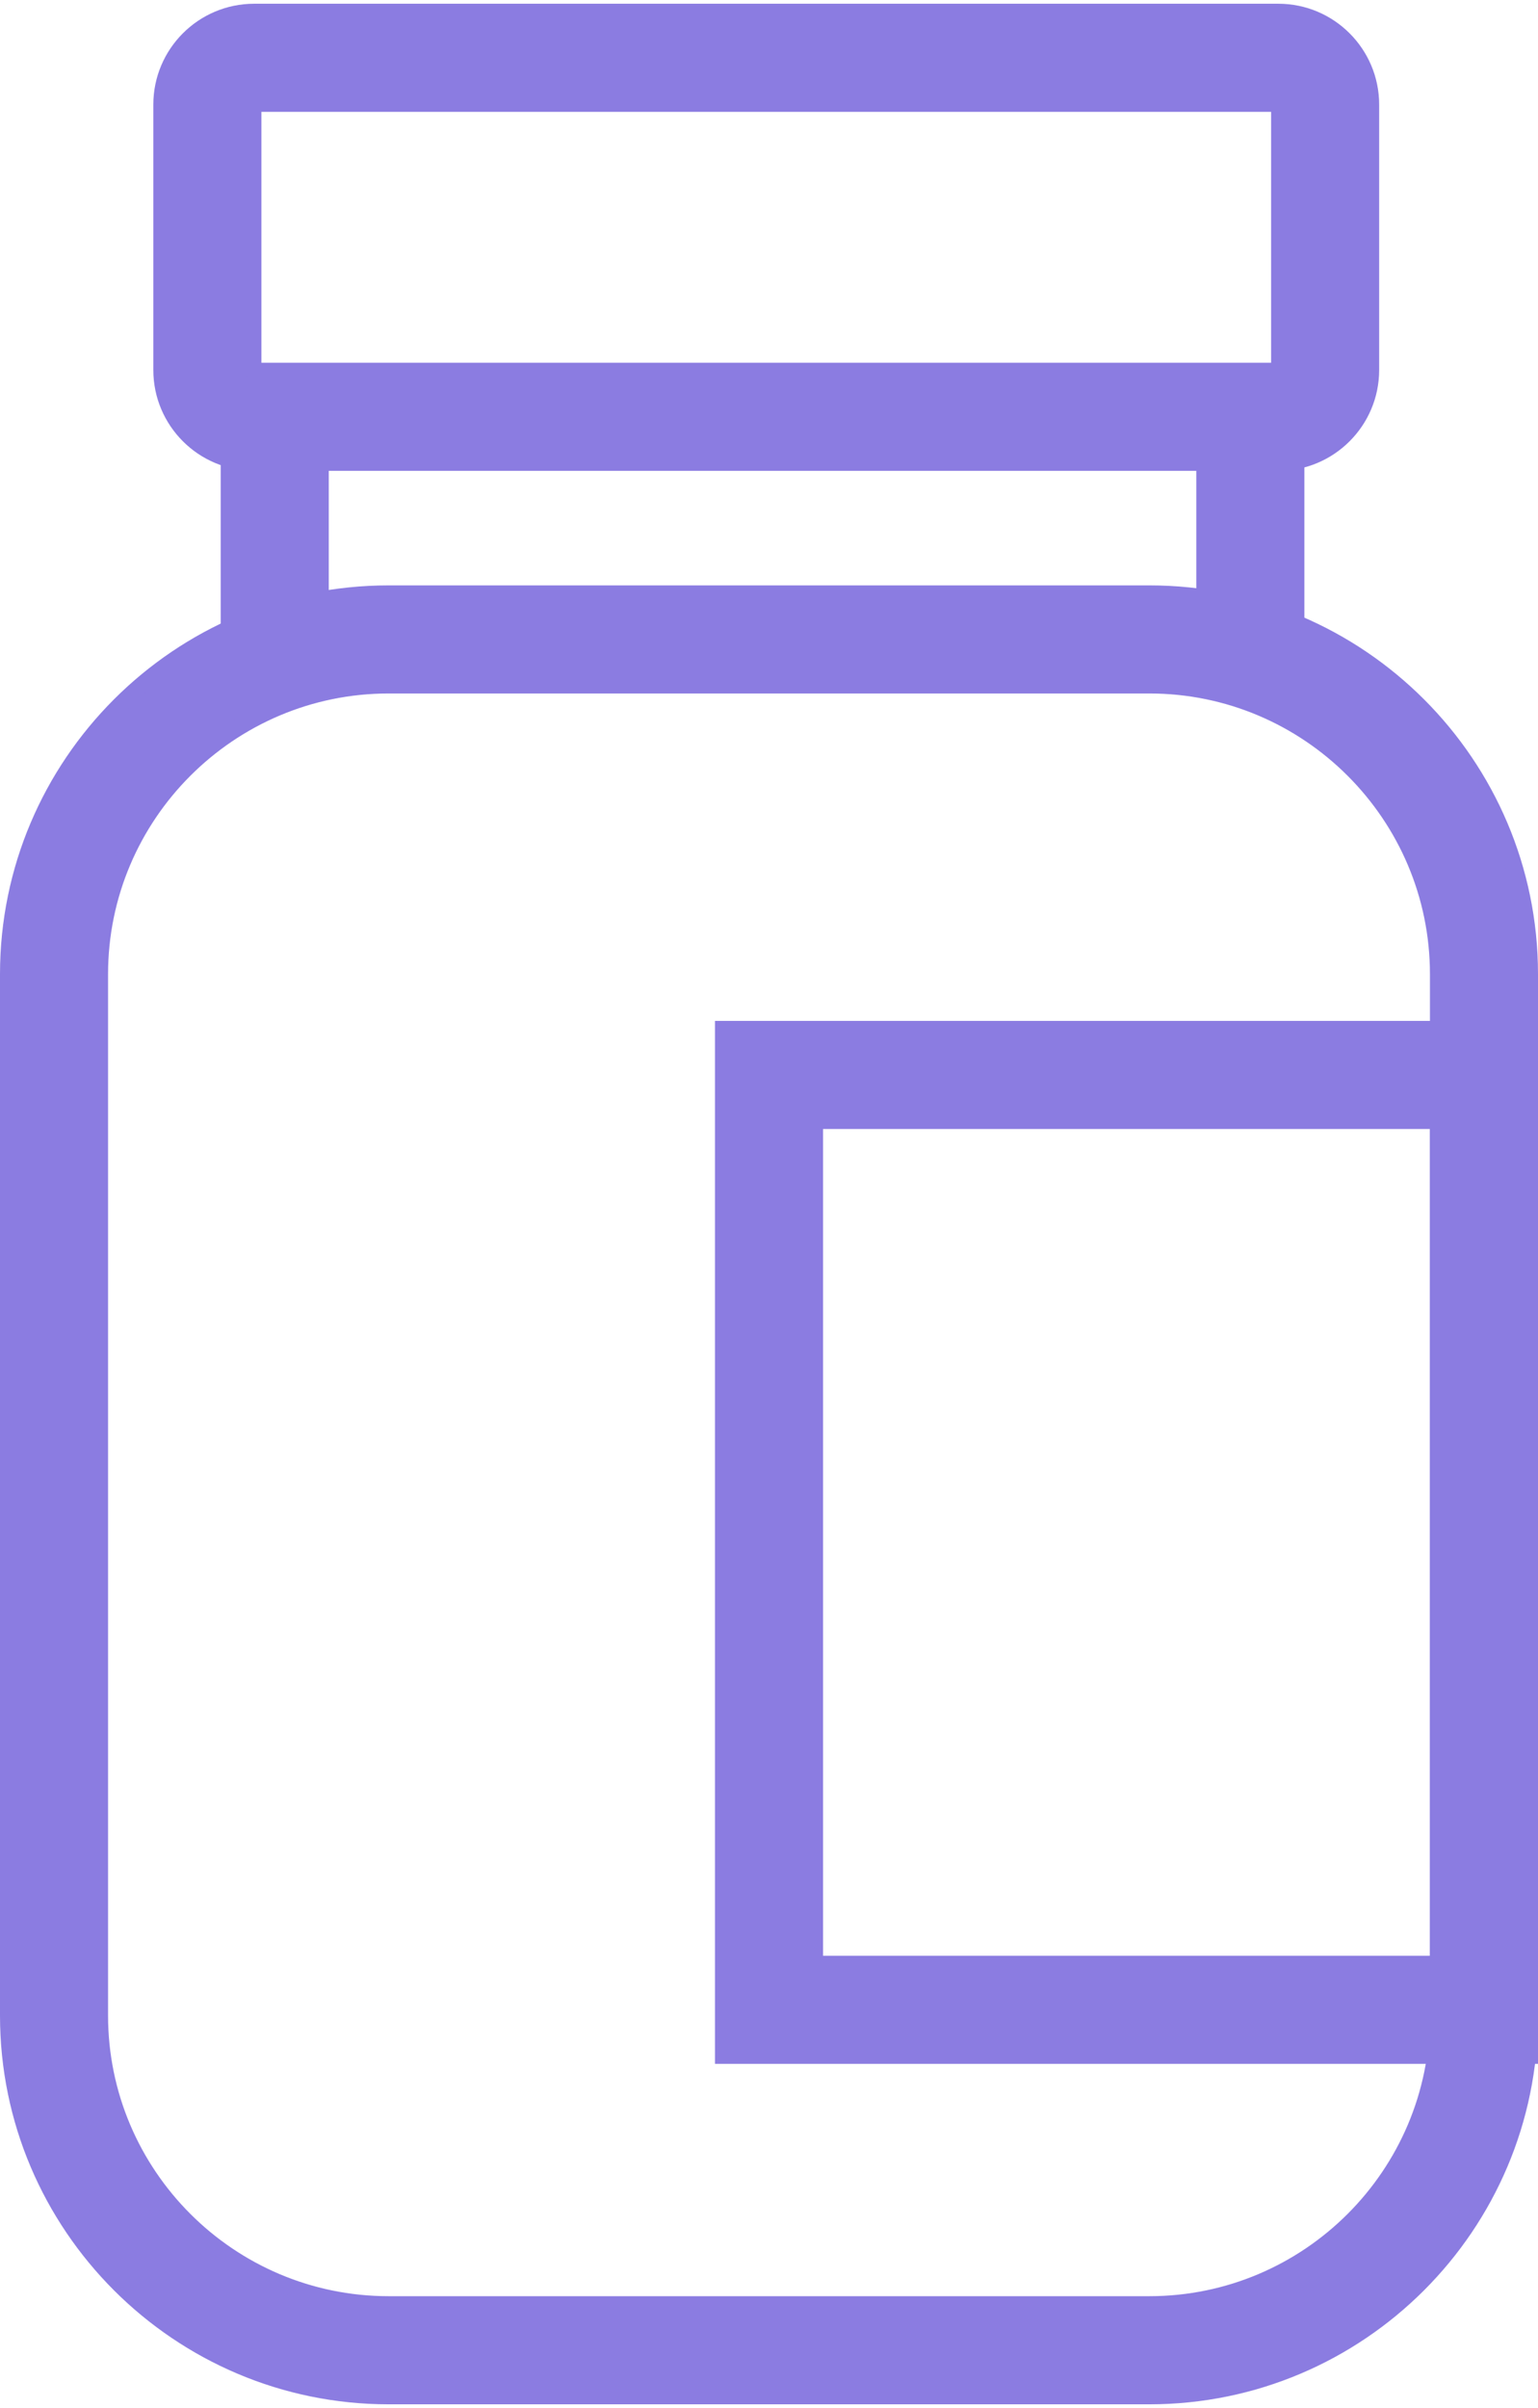
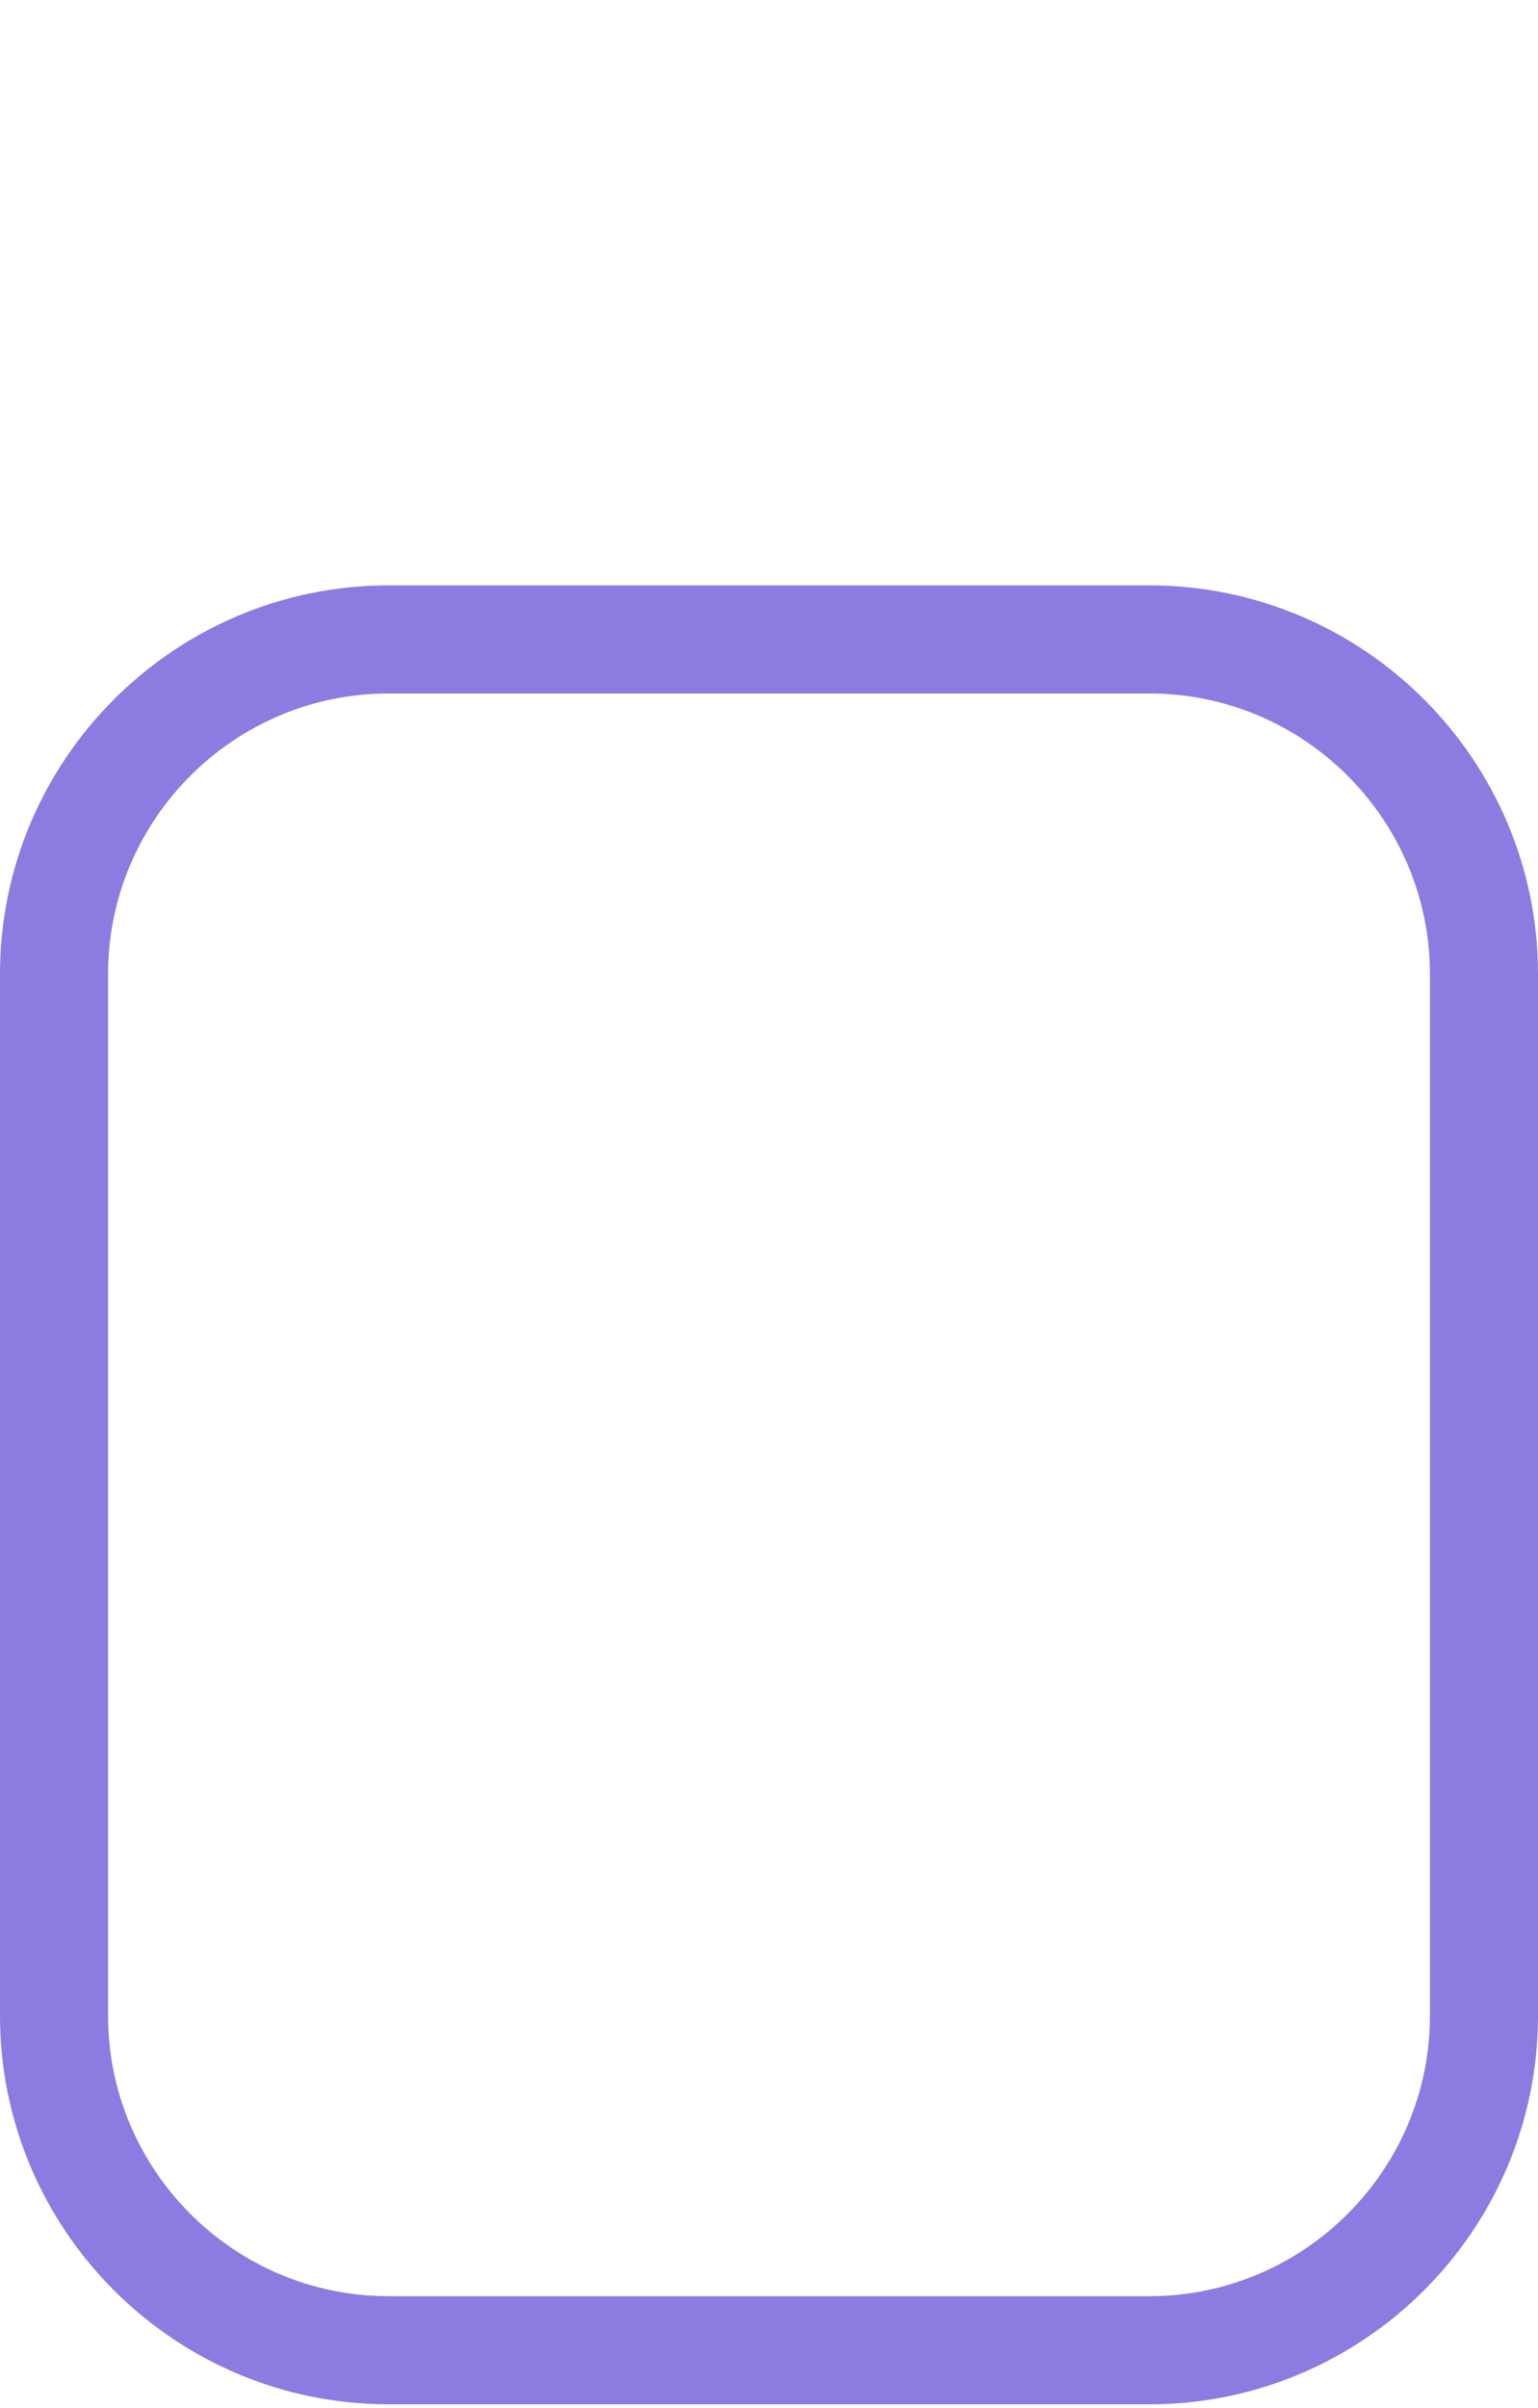
<svg xmlns="http://www.w3.org/2000/svg" width="46" height="72" viewBox="0 0 46 72" fill="none">
-   <path d="M38.234 0.362C39.76 0.362 40.999 1.603 40.999 3.127V11.064C40.999 12.588 39.759 13.828 38.234 13.828H7.601C6.076 13.828 4.836 12.588 4.836 11.064V3.127C4.836 1.603 6.075 0.362 7.601 0.362H38.234ZM7.601 3.094C7.584 3.094 7.568 3.109 7.568 3.127V11.064C7.569 11.081 7.583 11.096 7.601 11.096H38.234C38.253 11.096 38.267 11.081 38.268 11.064V3.127C38.268 3.109 38.253 3.094 38.234 3.094H7.601Z" fill="#8B7CE1" stroke="#8B7CE1" stroke-width="0.5" />
  <path d="M34.376 17.753C40.648 17.753 45.75 22.855 45.75 29.127V60.265C45.75 66.536 40.648 71.639 34.376 71.639H11.624C5.352 71.639 0.25 66.536 0.25 60.265V29.127C0.25 22.855 5.352 17.753 11.624 17.753H34.376ZM11.624 20.485C6.86 20.485 2.982 24.363 2.982 29.127V60.265C2.982 65.03 6.86 68.906 11.624 68.906H34.376C39.14 68.906 43.018 65.03 43.018 60.265V29.127C43.018 24.363 39.14 20.485 34.376 20.485H11.624Z" fill="#8B7CE1" stroke="#8B7CE1" stroke-width="0.5" />
-   <path d="M45.75 30.775V61.459H21.635V30.775H45.75ZM24.366 58.728H43.018V33.507H24.366V58.728Z" fill="#8B7CE1" stroke="#8B7CE1" stroke-width="0.5" />
-   <path d="M6.851 12.219V19.372H9.583V12.219H6.851Z" fill="#8B7CE1" stroke="#8B7CE1" stroke-width="0.5" />
-   <path d="M36.03 12.219V19.372H38.763V12.219H36.03Z" fill="#8B7CE1" stroke="#8B7CE1" stroke-width="0.5" />
</svg>